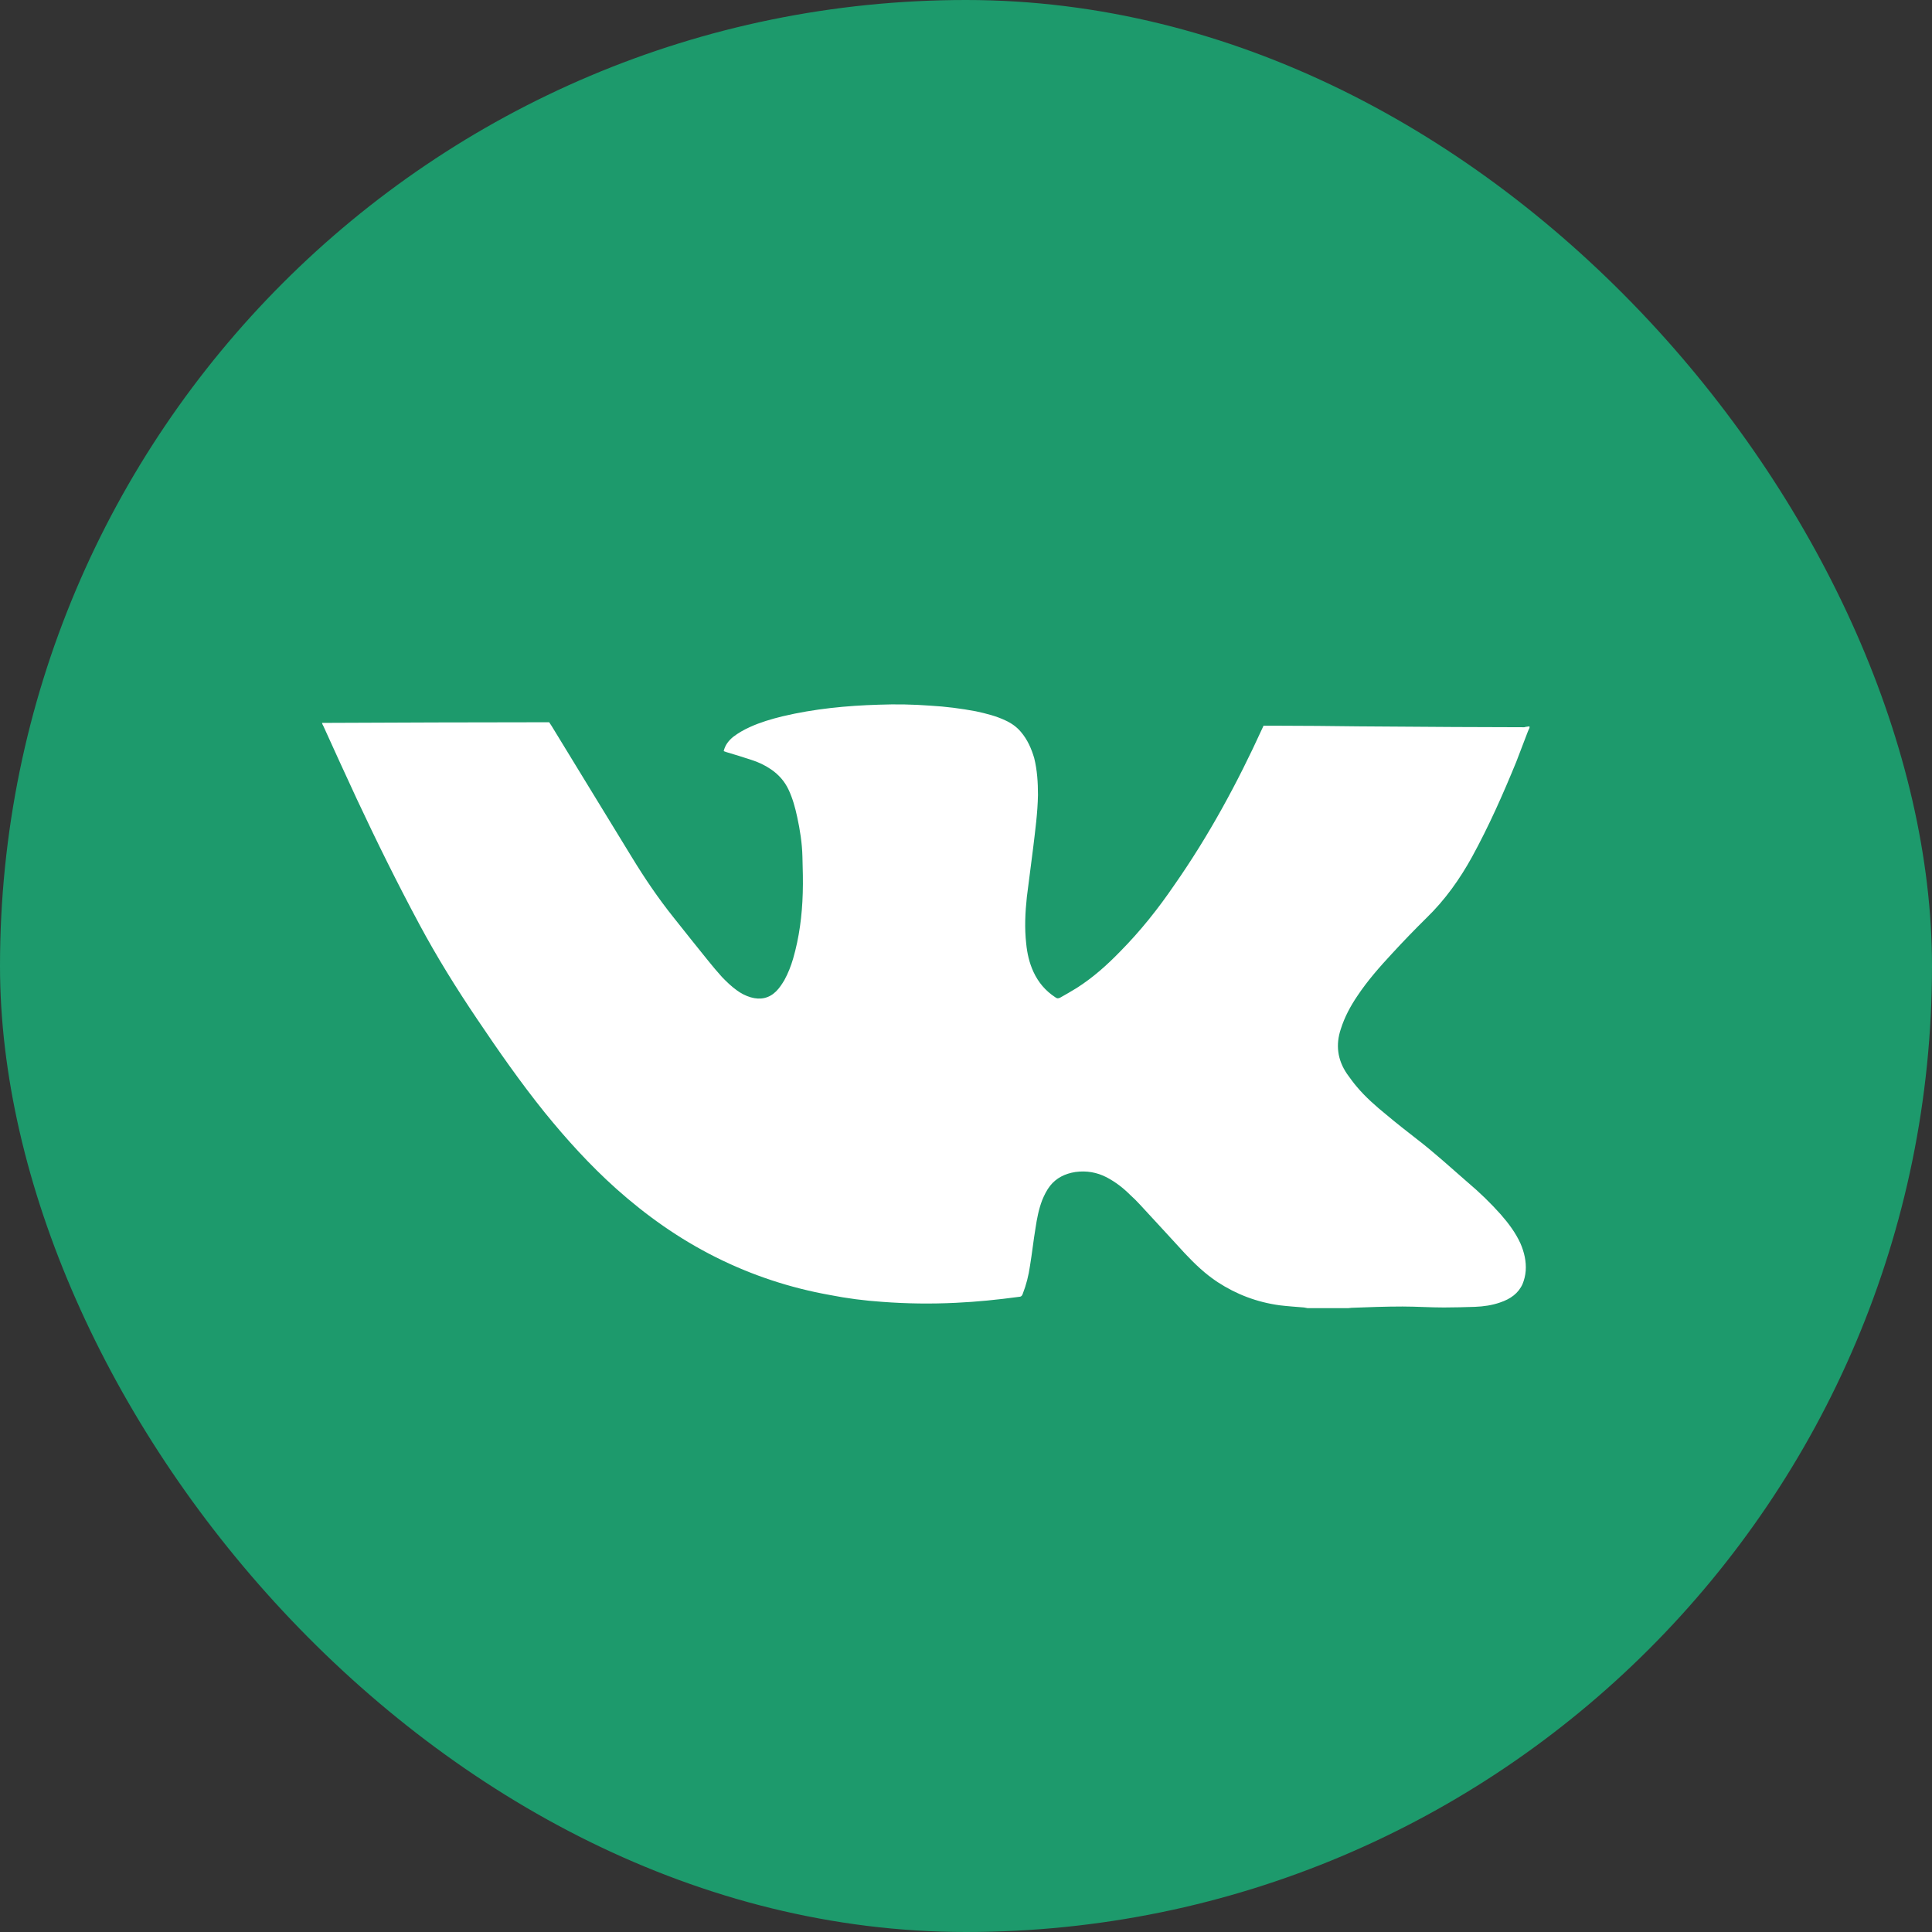
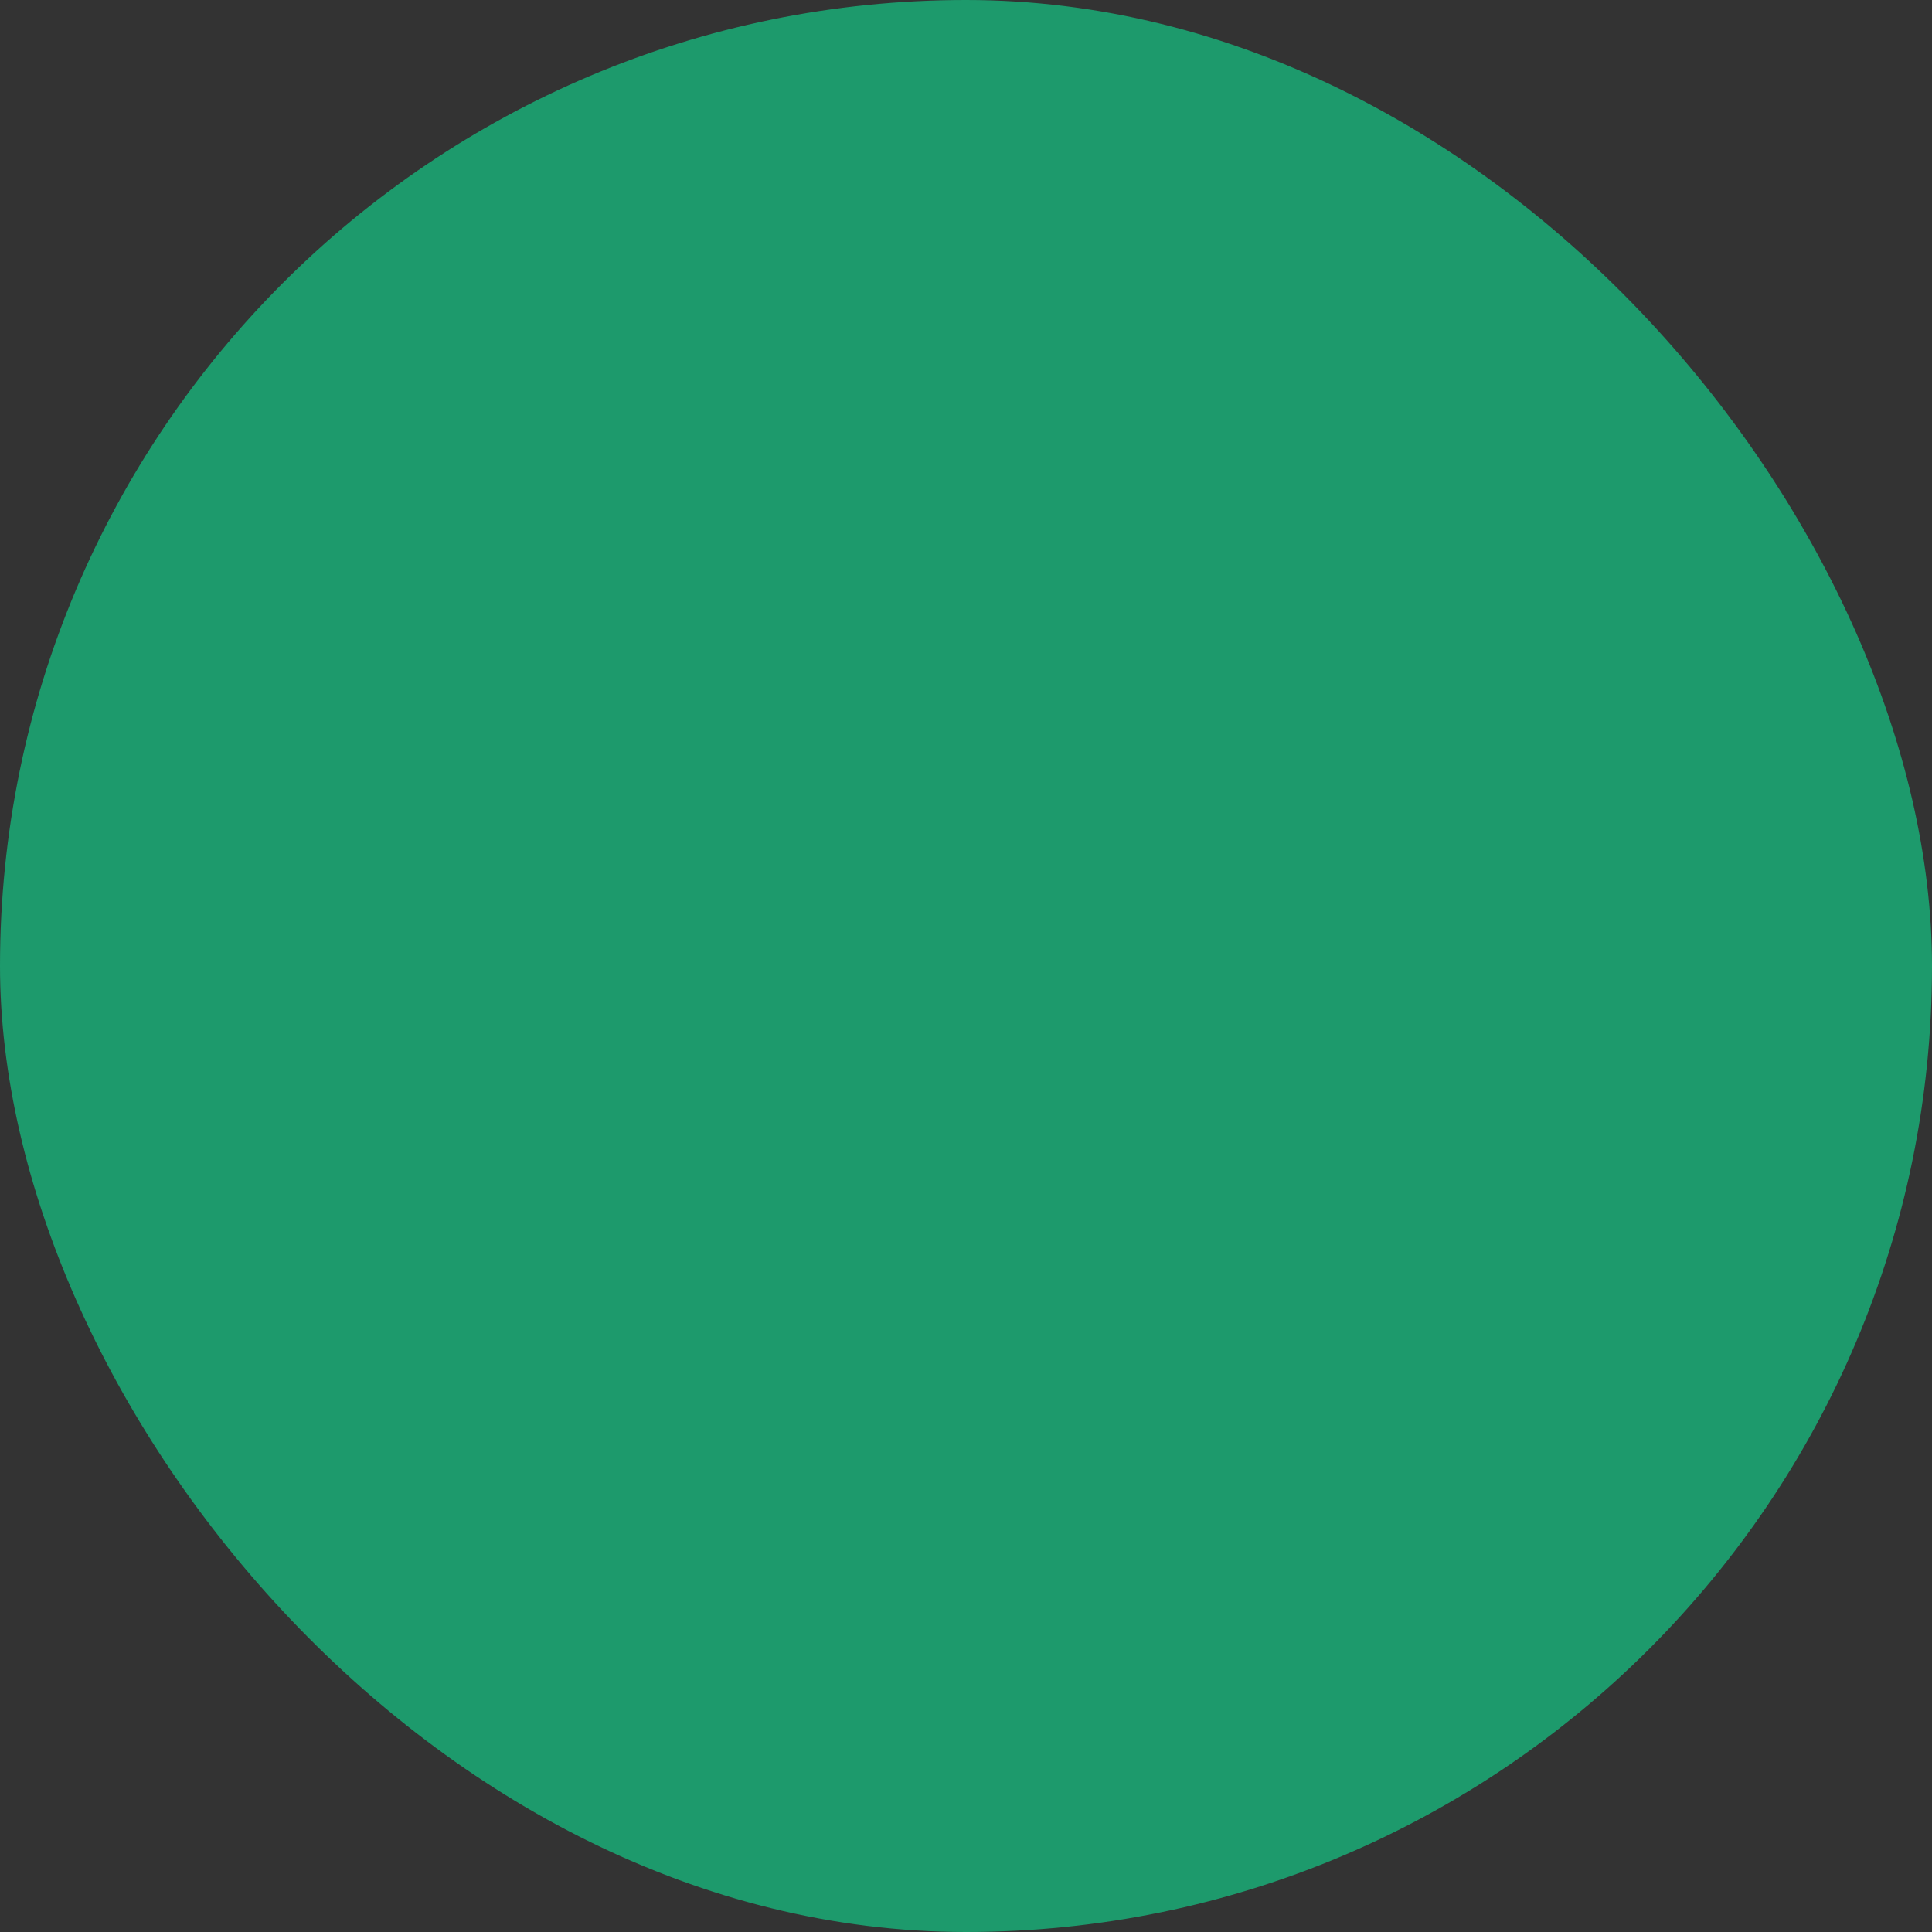
<svg xmlns="http://www.w3.org/2000/svg" width="24" height="24" viewBox="0 0 24 24" fill="none">
  <rect x="0" y="0" width="24" height="24" fill="#333333" stroke="none" />
  <rect width="24" height="24" rx="12" fill="#1D9A6C" />
-   <path d="M19 9.023C19 9.031 19 9.038 19 9.042C18.991 9.058 18.987 9.073 18.979 9.089C18.931 9.214 18.884 9.338 18.836 9.463C18.672 9.864 18.496 10.262 18.285 10.647C18.134 10.92 17.953 11.177 17.72 11.403C17.574 11.547 17.431 11.695 17.294 11.844C17.139 12.011 16.988 12.182 16.863 12.37C16.776 12.498 16.703 12.634 16.656 12.783C16.591 12.977 16.613 13.164 16.733 13.34C16.772 13.394 16.811 13.449 16.854 13.499C16.962 13.628 17.091 13.741 17.225 13.85C17.345 13.951 17.47 14.049 17.595 14.146C17.819 14.318 18.022 14.505 18.233 14.688C18.38 14.812 18.517 14.945 18.642 15.085C18.741 15.198 18.828 15.315 18.888 15.447C18.935 15.556 18.961 15.669 18.953 15.786C18.948 15.845 18.935 15.899 18.914 15.95C18.862 16.067 18.763 16.137 18.634 16.18C18.535 16.215 18.427 16.23 18.323 16.234C18.194 16.238 18.065 16.242 17.936 16.242C17.763 16.242 17.595 16.23 17.423 16.23C17.212 16.23 17.001 16.238 16.789 16.246C16.776 16.246 16.764 16.25 16.751 16.25C16.583 16.25 16.415 16.25 16.242 16.25C16.229 16.246 16.212 16.246 16.199 16.242C16.1 16.234 15.997 16.227 15.897 16.215C15.613 16.176 15.359 16.079 15.126 15.927C14.971 15.825 14.842 15.701 14.717 15.568C14.531 15.366 14.346 15.163 14.161 14.964C14.122 14.921 14.083 14.883 14.04 14.844C13.954 14.758 13.859 14.684 13.747 14.625C13.627 14.563 13.497 14.54 13.359 14.559C13.23 14.579 13.122 14.633 13.045 14.73C13.002 14.785 12.972 14.847 12.946 14.91C12.903 15.023 12.881 15.14 12.864 15.253C12.838 15.408 12.821 15.568 12.795 15.724C12.778 15.845 12.748 15.962 12.704 16.075C12.696 16.098 12.683 16.11 12.657 16.11C12.398 16.145 12.136 16.172 11.873 16.184C11.567 16.199 11.265 16.195 10.959 16.172C10.739 16.157 10.52 16.129 10.304 16.086C9.809 15.997 9.339 15.841 8.895 15.619C8.434 15.389 8.025 15.097 7.654 14.766C7.327 14.473 7.038 14.154 6.766 13.819C6.465 13.445 6.193 13.055 5.926 12.658C5.668 12.276 5.426 11.886 5.211 11.485C4.935 10.971 4.677 10.449 4.431 9.923C4.293 9.627 4.155 9.323 4.017 9.019C4.009 9.007 4.004 8.995 4 8.98C4.944 8.976 5.883 8.972 6.822 8.972C6.835 8.992 6.844 9.007 6.853 9.019C7.184 9.56 7.516 10.106 7.848 10.647C8.007 10.908 8.176 11.158 8.369 11.399C8.512 11.579 8.654 11.758 8.796 11.933C8.852 12.003 8.908 12.069 8.968 12.136C9.024 12.194 9.085 12.253 9.149 12.299C9.201 12.338 9.261 12.37 9.326 12.389C9.447 12.424 9.554 12.401 9.641 12.315C9.684 12.272 9.714 12.225 9.744 12.175C9.791 12.089 9.826 11.999 9.852 11.91C9.929 11.645 9.964 11.372 9.972 11.095C9.977 10.944 9.972 10.792 9.968 10.64C9.964 10.476 9.938 10.308 9.903 10.149C9.878 10.032 9.847 9.919 9.796 9.81C9.748 9.708 9.675 9.623 9.576 9.556C9.503 9.506 9.421 9.467 9.335 9.44C9.231 9.405 9.124 9.373 9.02 9.342C9.011 9.338 8.999 9.334 8.99 9.331C9.007 9.256 9.05 9.202 9.106 9.155C9.171 9.105 9.24 9.066 9.317 9.031C9.447 8.972 9.58 8.933 9.722 8.898C10.115 8.805 10.515 8.766 10.916 8.754C11.132 8.746 11.343 8.75 11.558 8.766C11.748 8.777 11.937 8.801 12.123 8.836C12.248 8.863 12.373 8.894 12.489 8.949C12.566 8.984 12.631 9.031 12.683 9.093C12.765 9.19 12.812 9.299 12.847 9.416C12.885 9.568 12.894 9.724 12.894 9.876C12.89 10.098 12.86 10.316 12.834 10.534C12.808 10.737 12.782 10.94 12.756 11.142C12.735 11.337 12.726 11.528 12.748 11.723C12.76 11.844 12.786 11.96 12.838 12.073C12.898 12.202 12.985 12.307 13.11 12.389C13.131 12.405 13.144 12.405 13.17 12.393C13.239 12.354 13.308 12.315 13.377 12.272C13.579 12.143 13.752 11.988 13.915 11.82C14.169 11.563 14.389 11.286 14.588 10.994C15.018 10.379 15.372 9.724 15.678 9.054C15.682 9.042 15.691 9.031 15.695 9.015C15.747 9.015 15.798 9.015 15.85 9.015C16.191 9.015 16.531 9.019 16.876 9.023C17.272 9.027 17.669 9.027 18.065 9.031C18.354 9.031 18.647 9.034 18.935 9.034C18.957 9.027 18.979 9.027 19 9.023Z" fill="white" />
</svg>